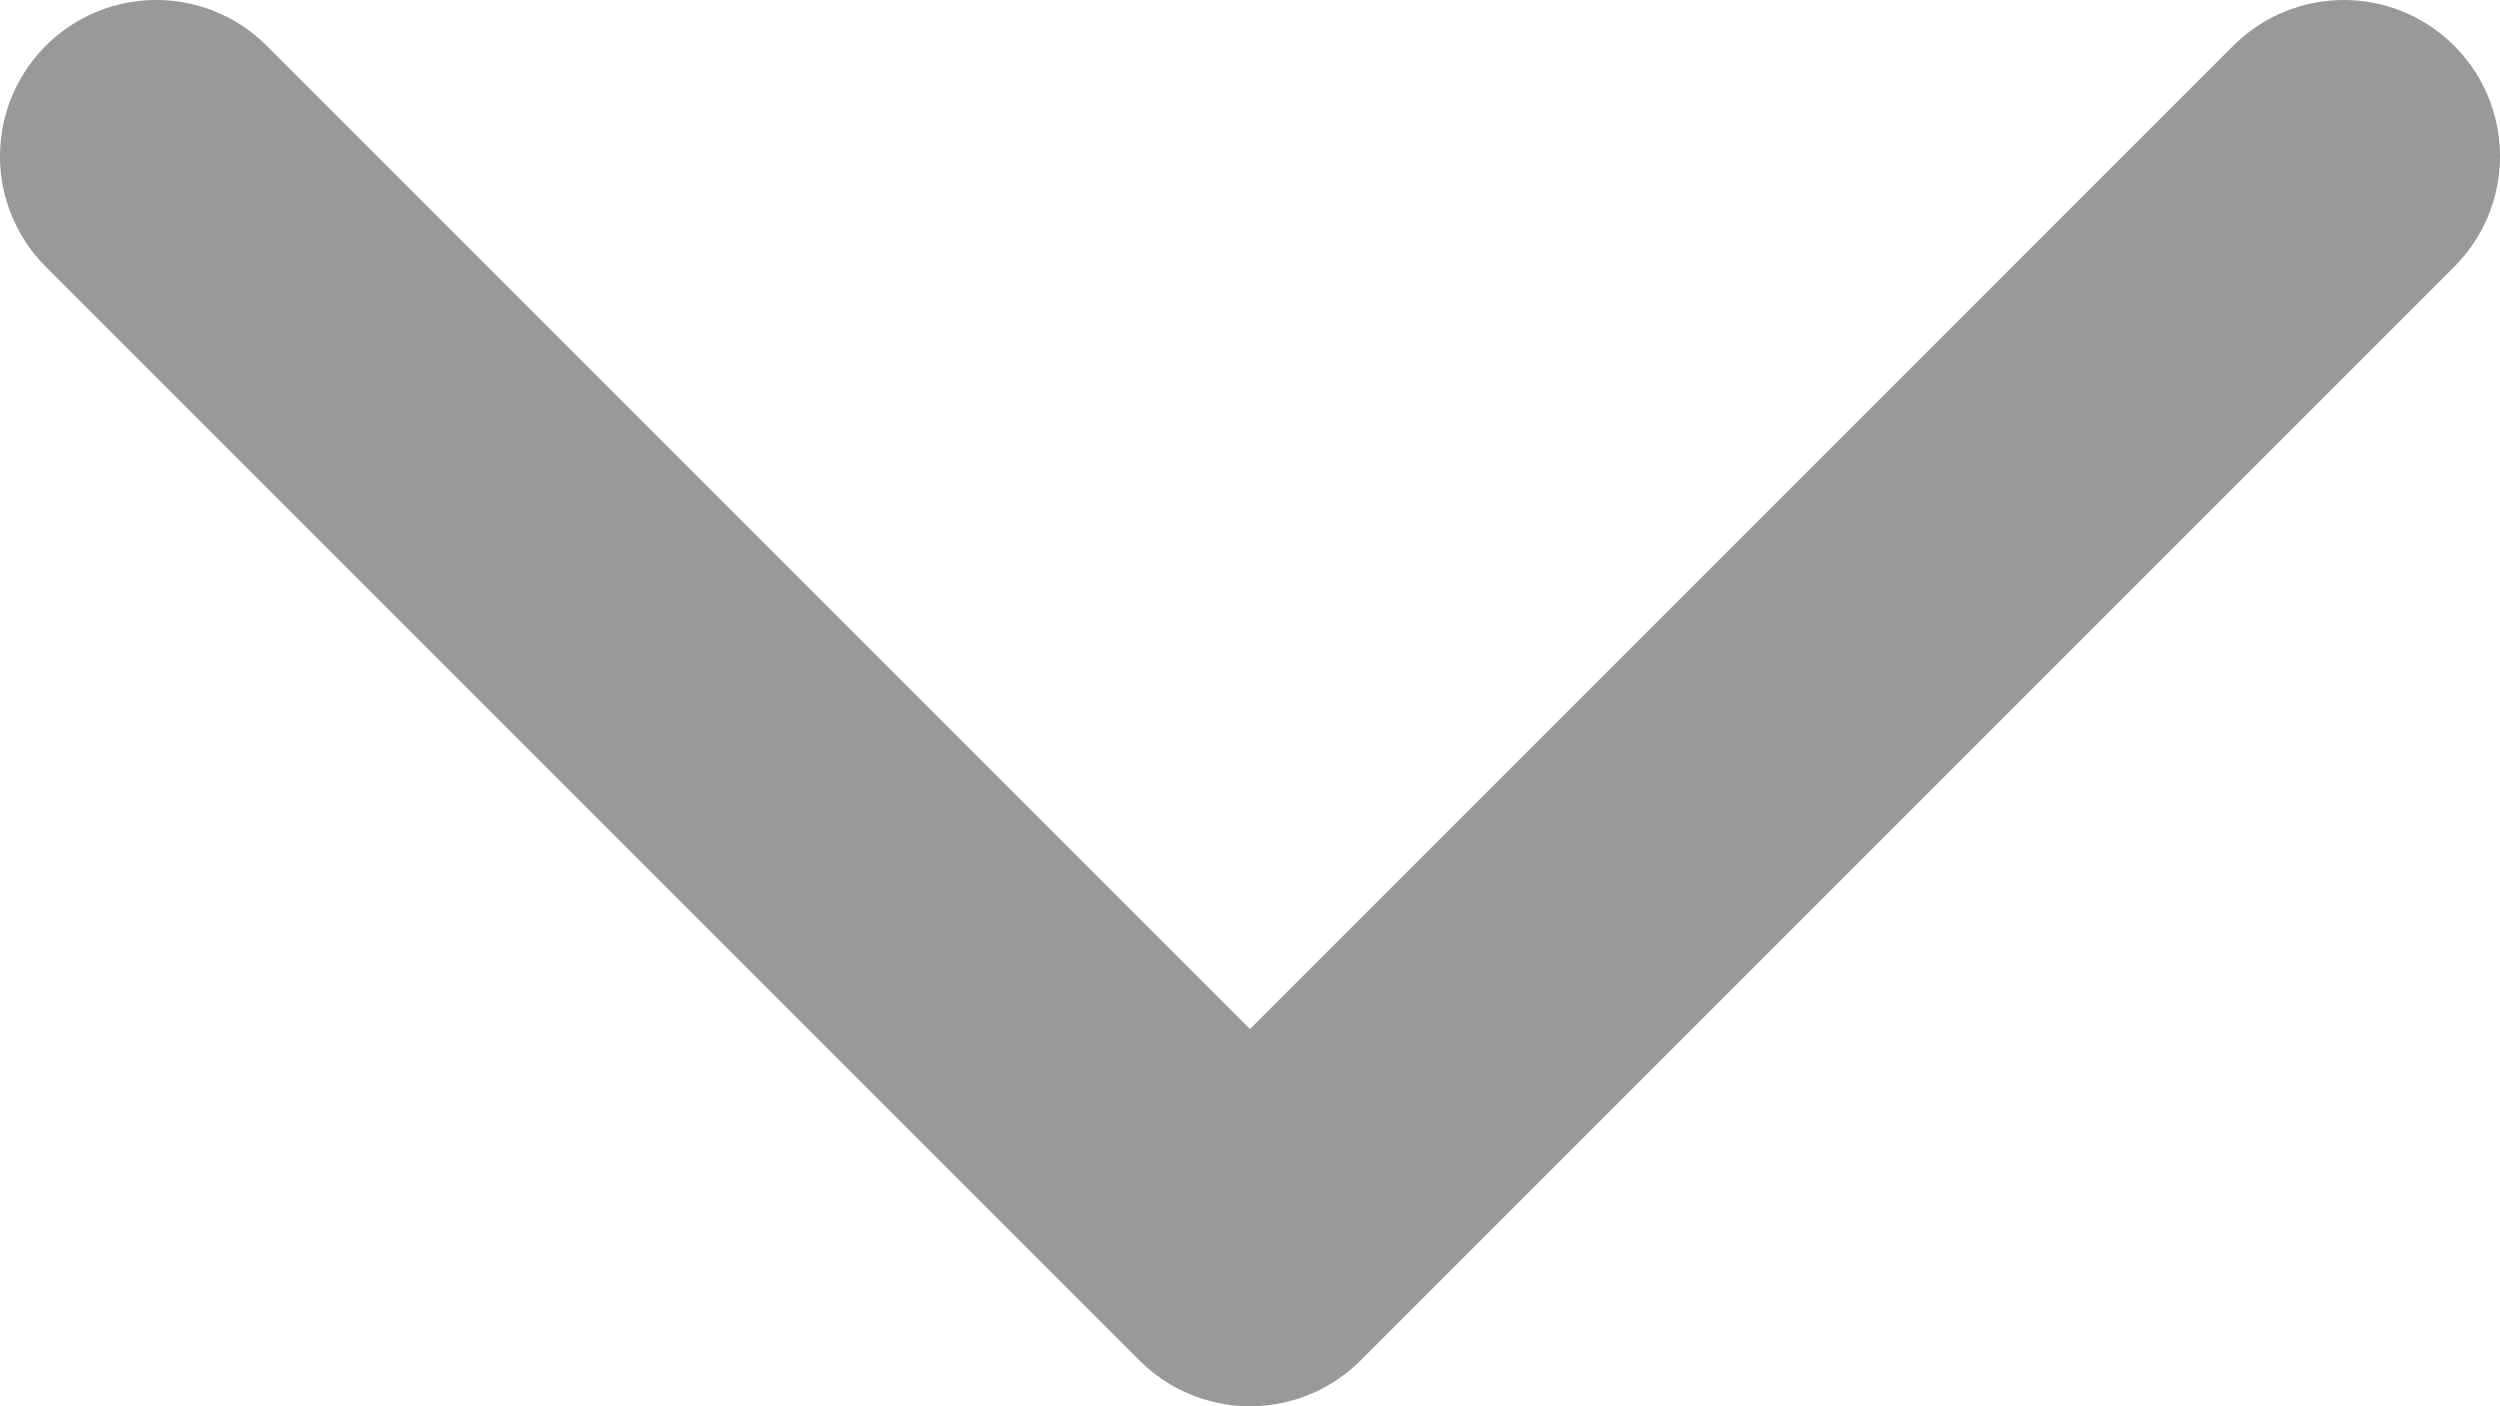
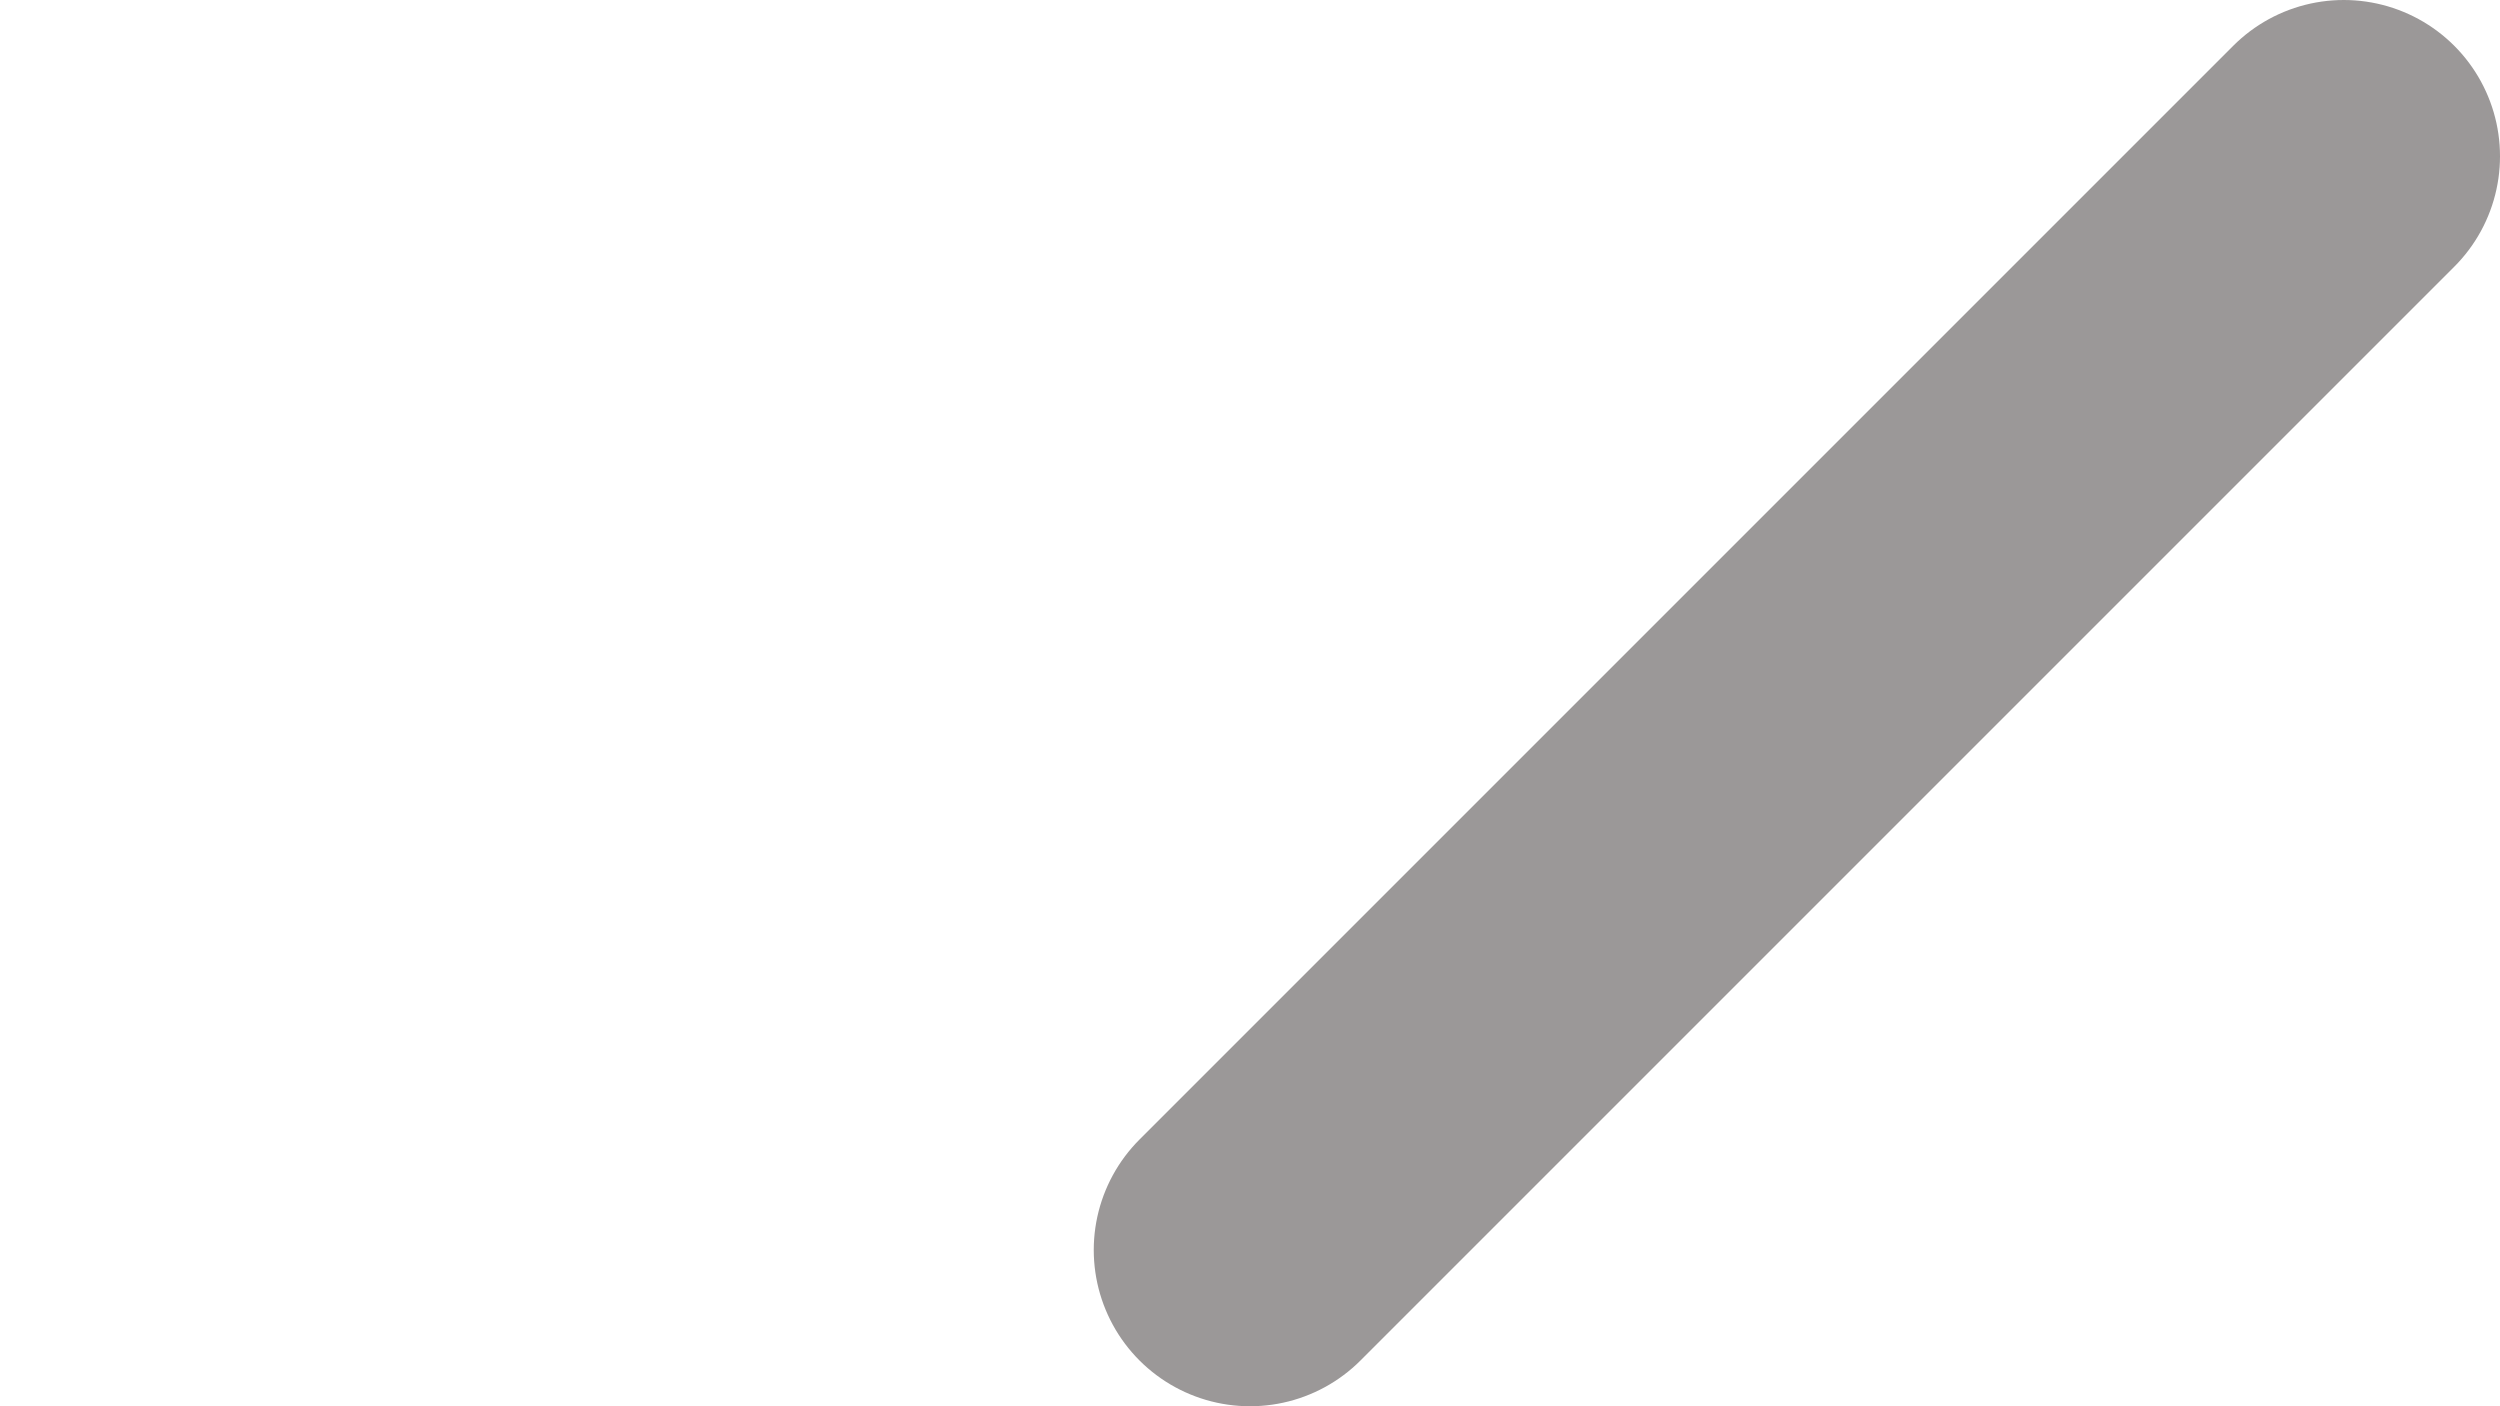
<svg xmlns="http://www.w3.org/2000/svg" width="16" height="9" viewBox="0 0 16 9" fill="none">
-   <path d="M15 1L8 8L1 1" stroke="#9b9898" stroke-width="2" stroke-linecap="round" stroke-linejoin="round" />
+   <path d="M15 1L8 8" stroke="#9b9898" stroke-width="2" stroke-linecap="round" stroke-linejoin="round" />
</svg>